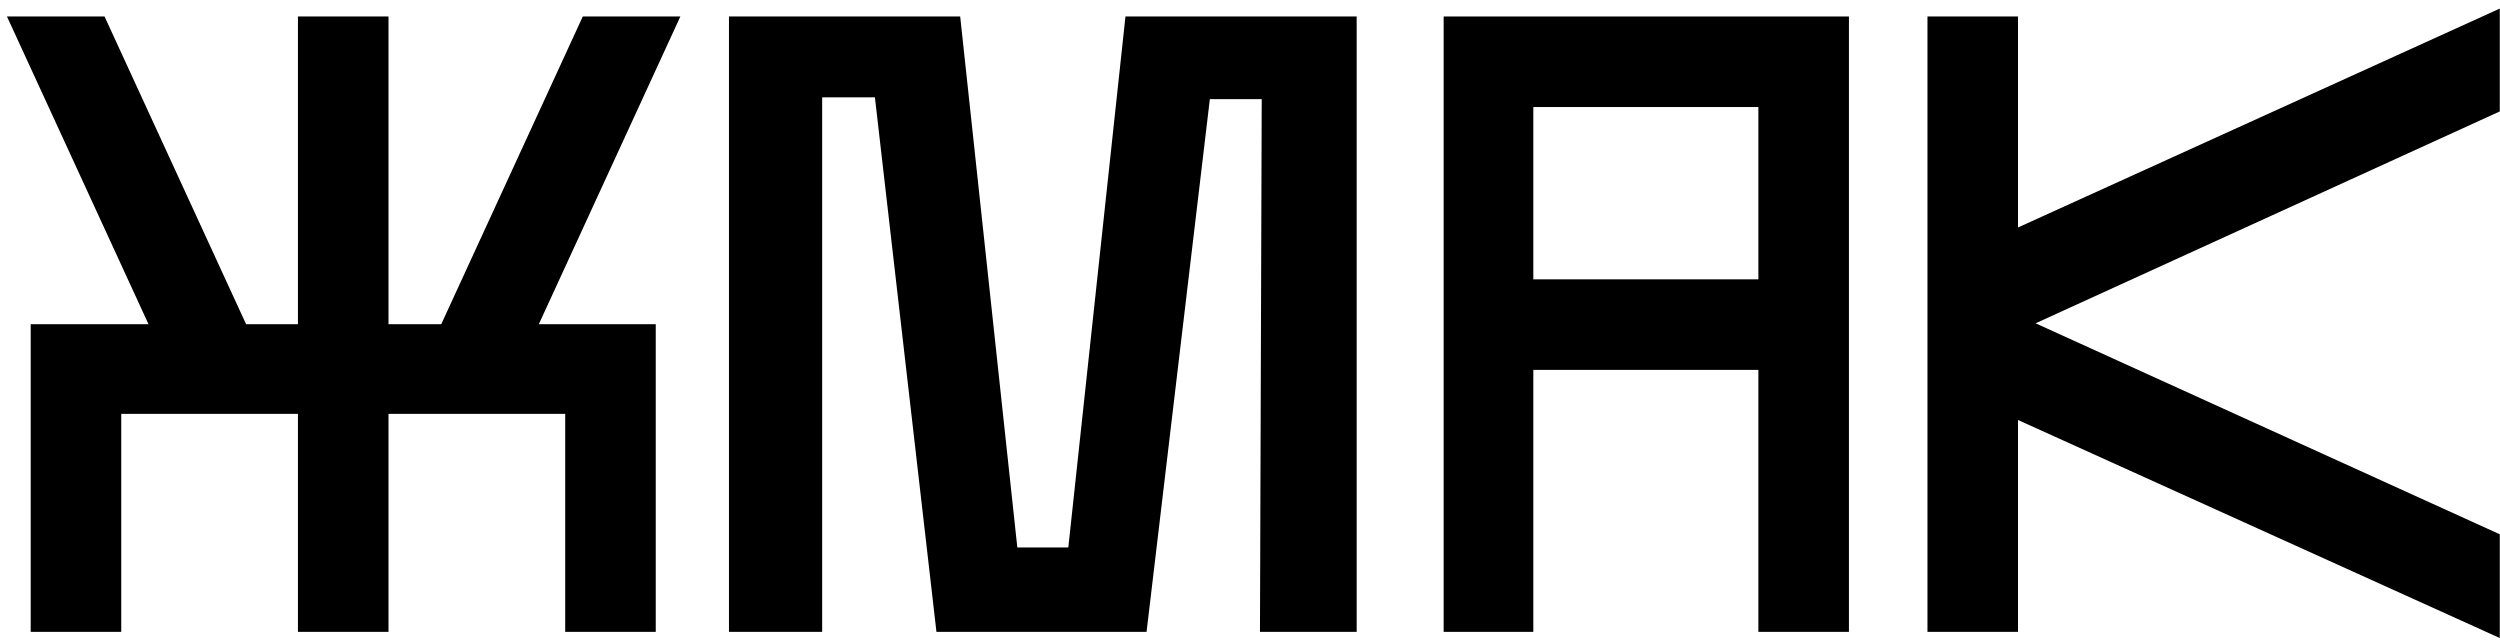
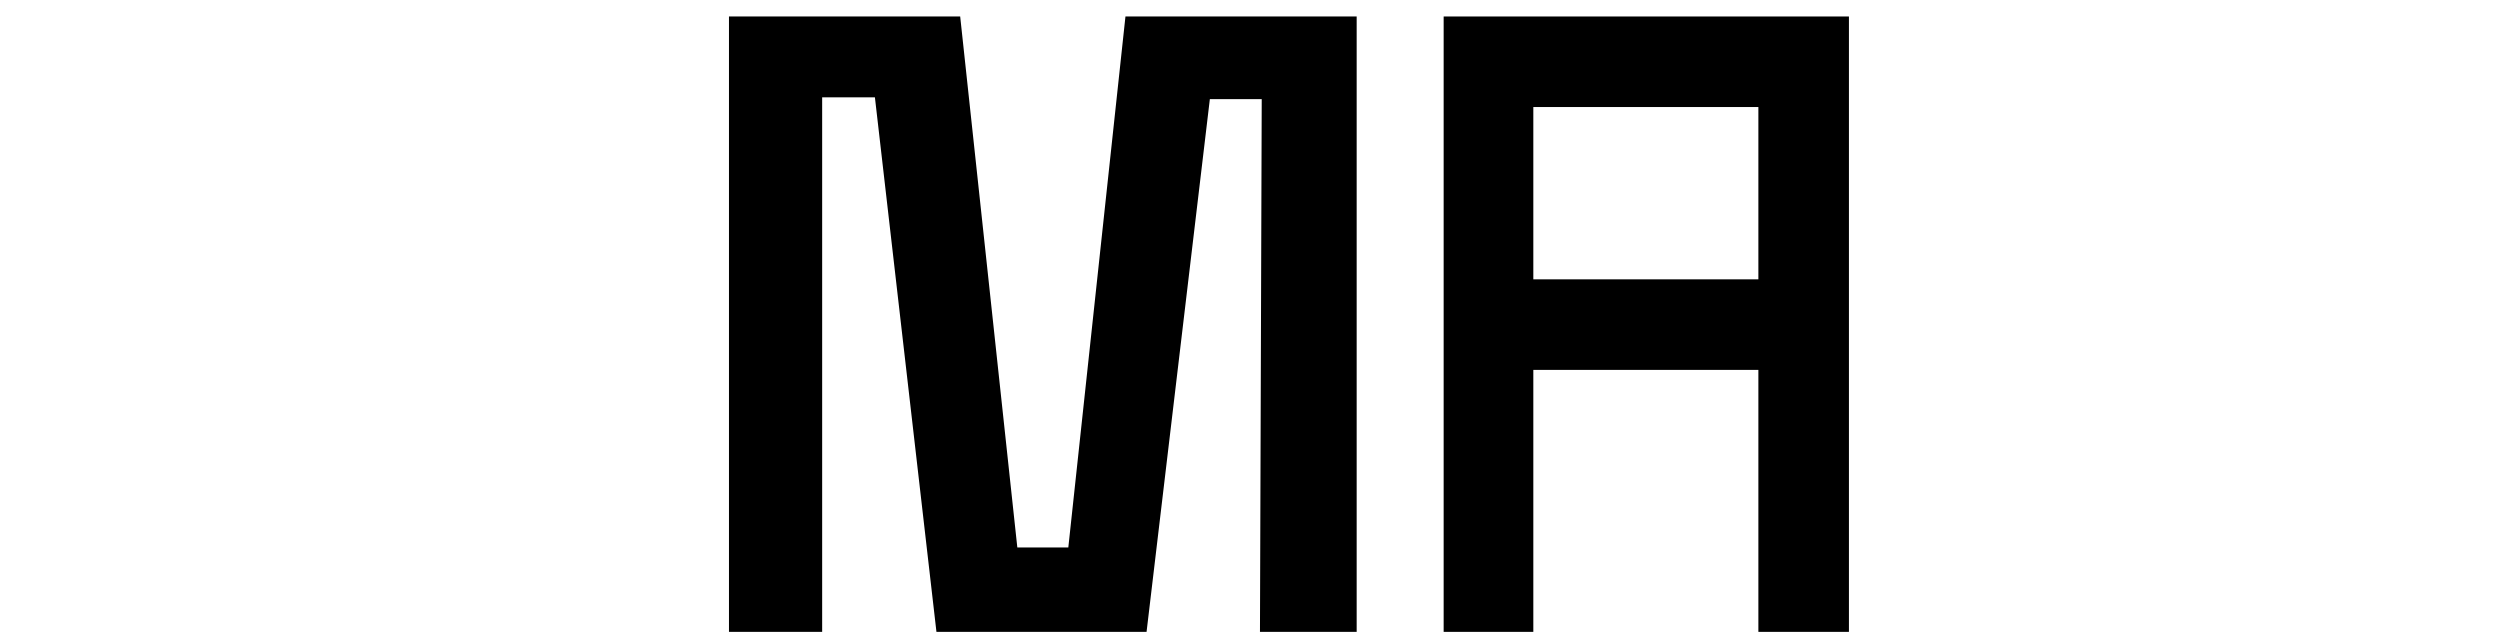
<svg xmlns="http://www.w3.org/2000/svg" width="273" height="70" viewBox="0 0 273 70" fill="none">
-   <path d="M42.424 45.192V69H32.536V45.192H13.24V69H3.352V35.4H16.216L0.76 1.8H11.416L26.872 35.4H32.536V1.8H42.424V35.4H48.184L63.64 1.8H74.296L58.84 35.4H71.608V69H61.72V45.192H42.424Z" fill="black" />
  <path d="M102.26 69L95.54 10.632H89.78V69H79.604V1.8H104.852L111.092 59.784H116.66L122.9 1.8H148.148V69H137.588L137.78 10.824H132.116L125.204 69H102.26Z" fill="black" />
-   <path d="M167.439 69H157.647V1.8H201.903V69H192.015V40.392H167.439V69ZM167.439 11.688V30.504H192.015V11.688H167.439Z" fill="black" />
-   <path d="M272.975 0.936V12.168L222.287 35.304L272.975 58.344V69.672L220.367 45.864V69H210.479V1.8H220.367V24.84L272.975 0.936Z" fill="black" />
+   <path d="M167.439 69H157.647V1.8H201.903V69H192.015V40.392H167.439V69M167.439 11.688V30.504H192.015V11.688H167.439Z" fill="black" />
</svg>